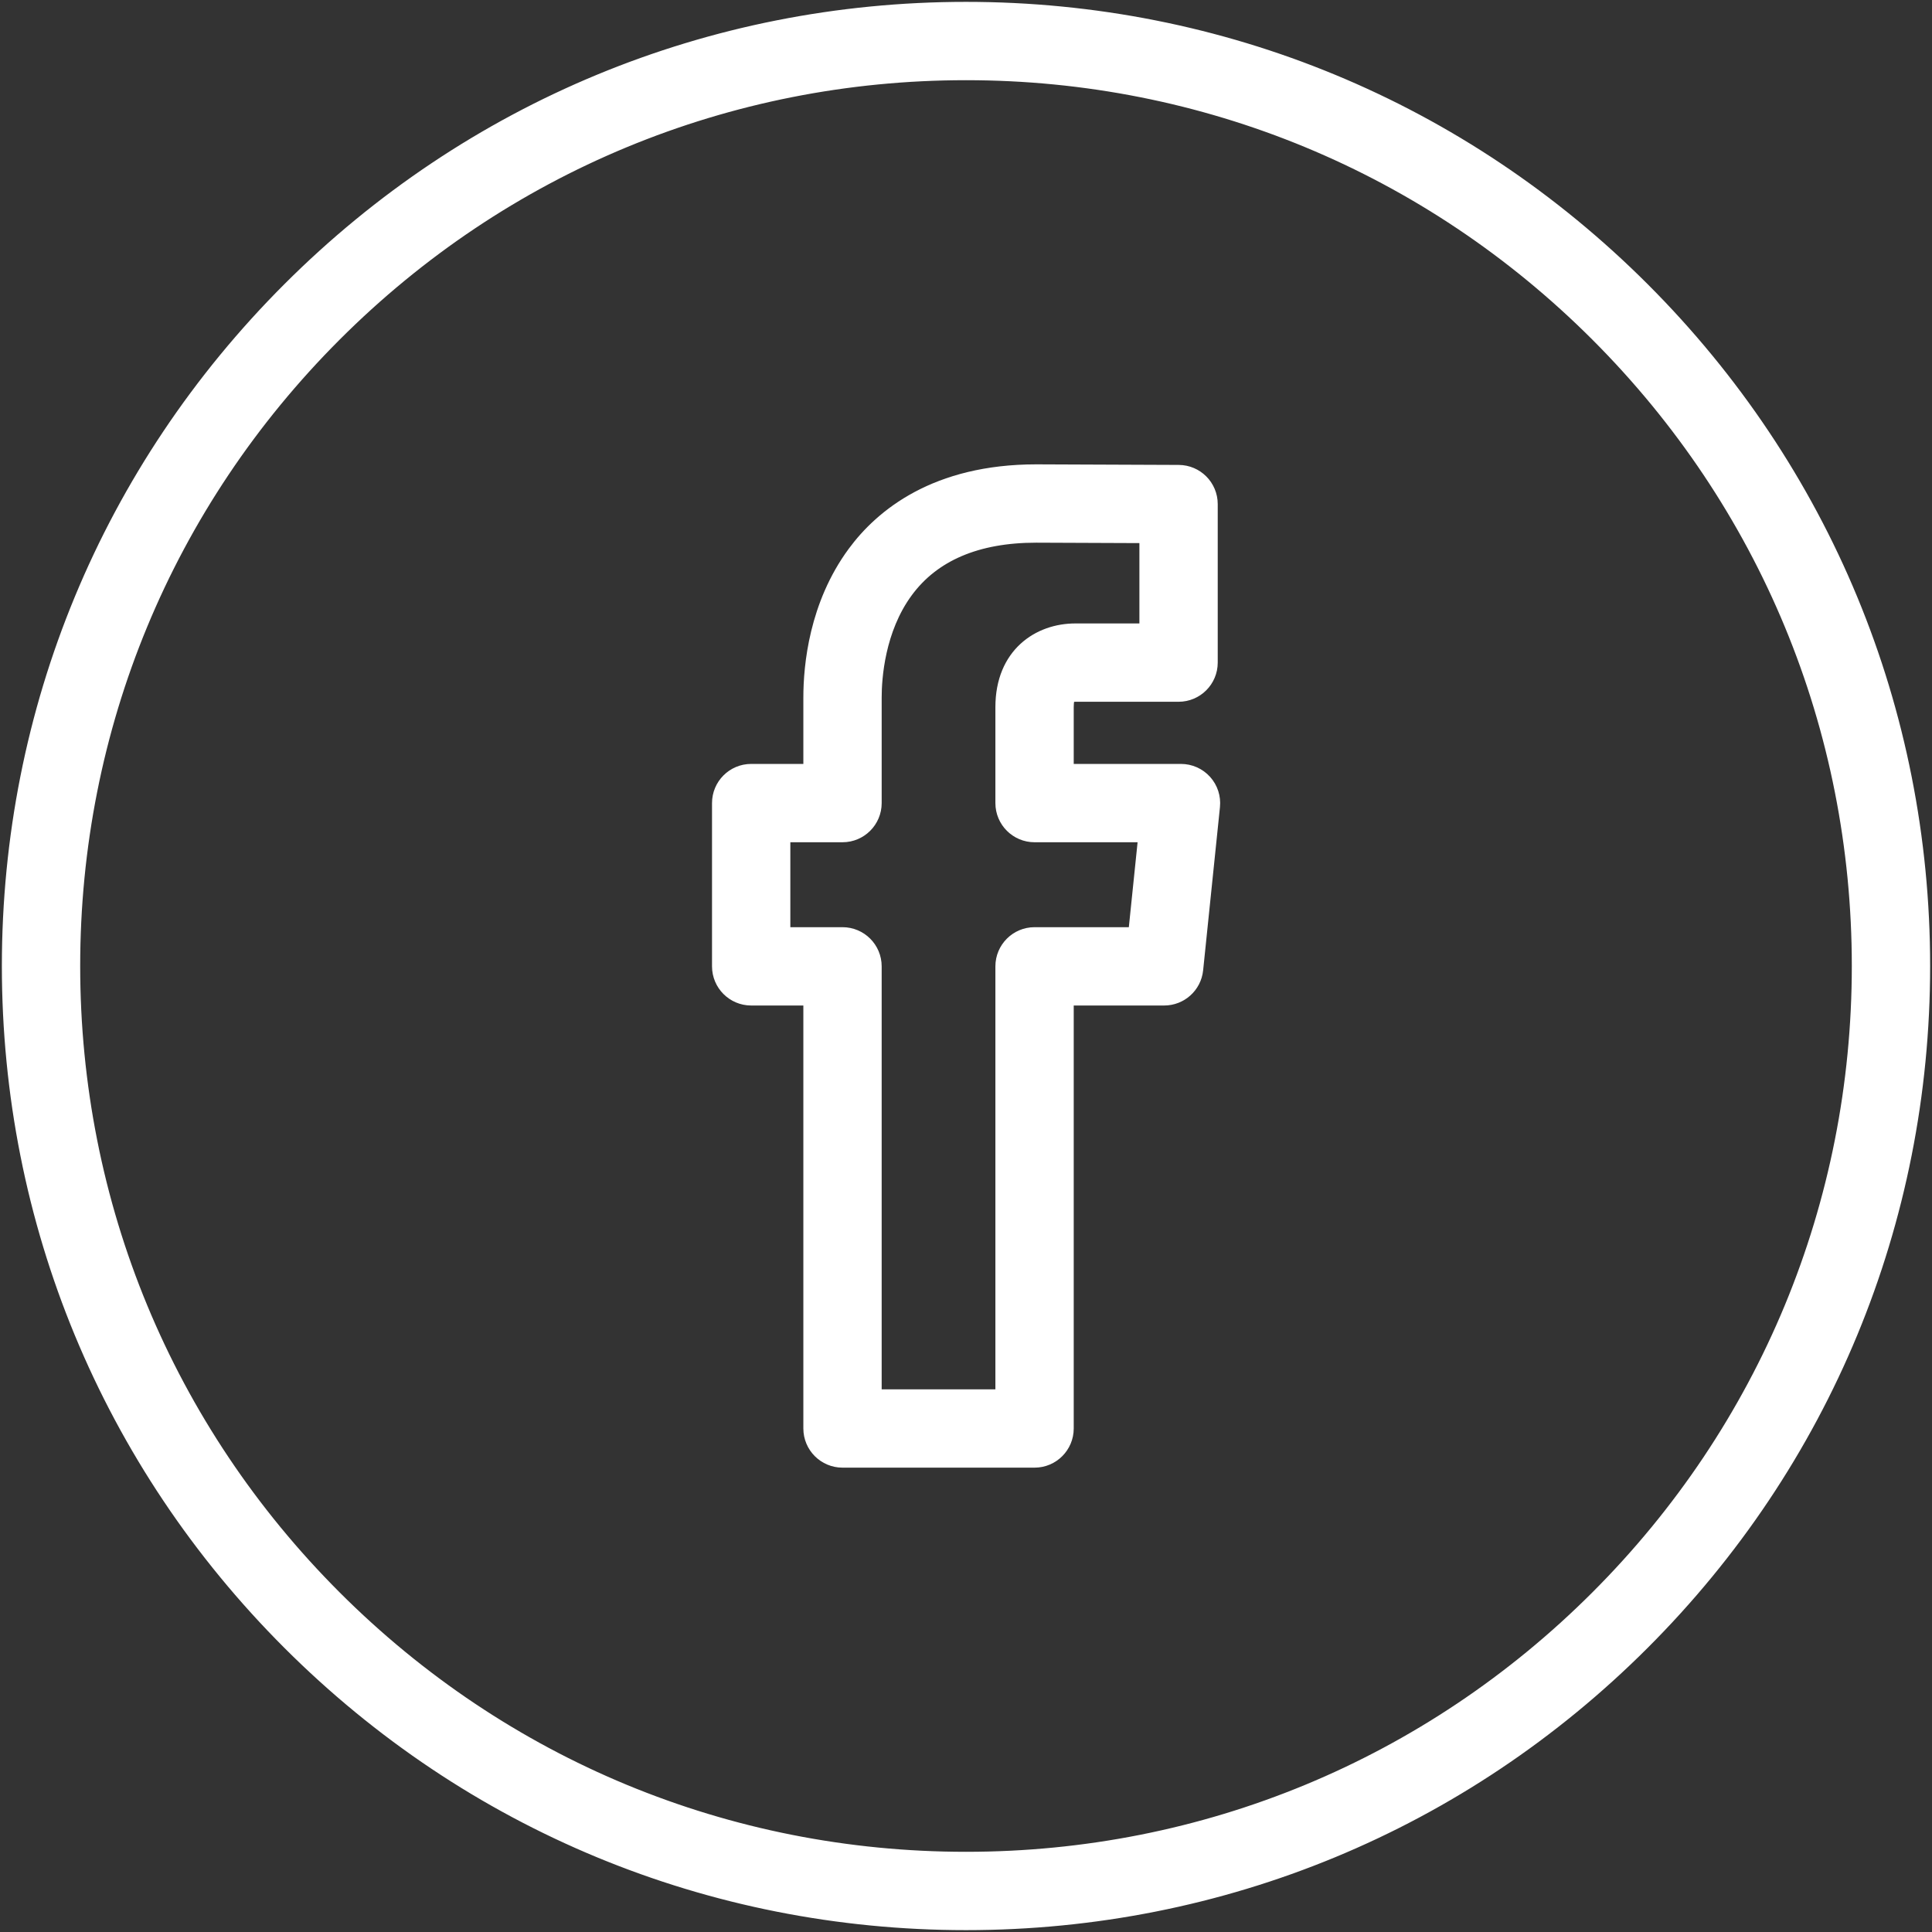
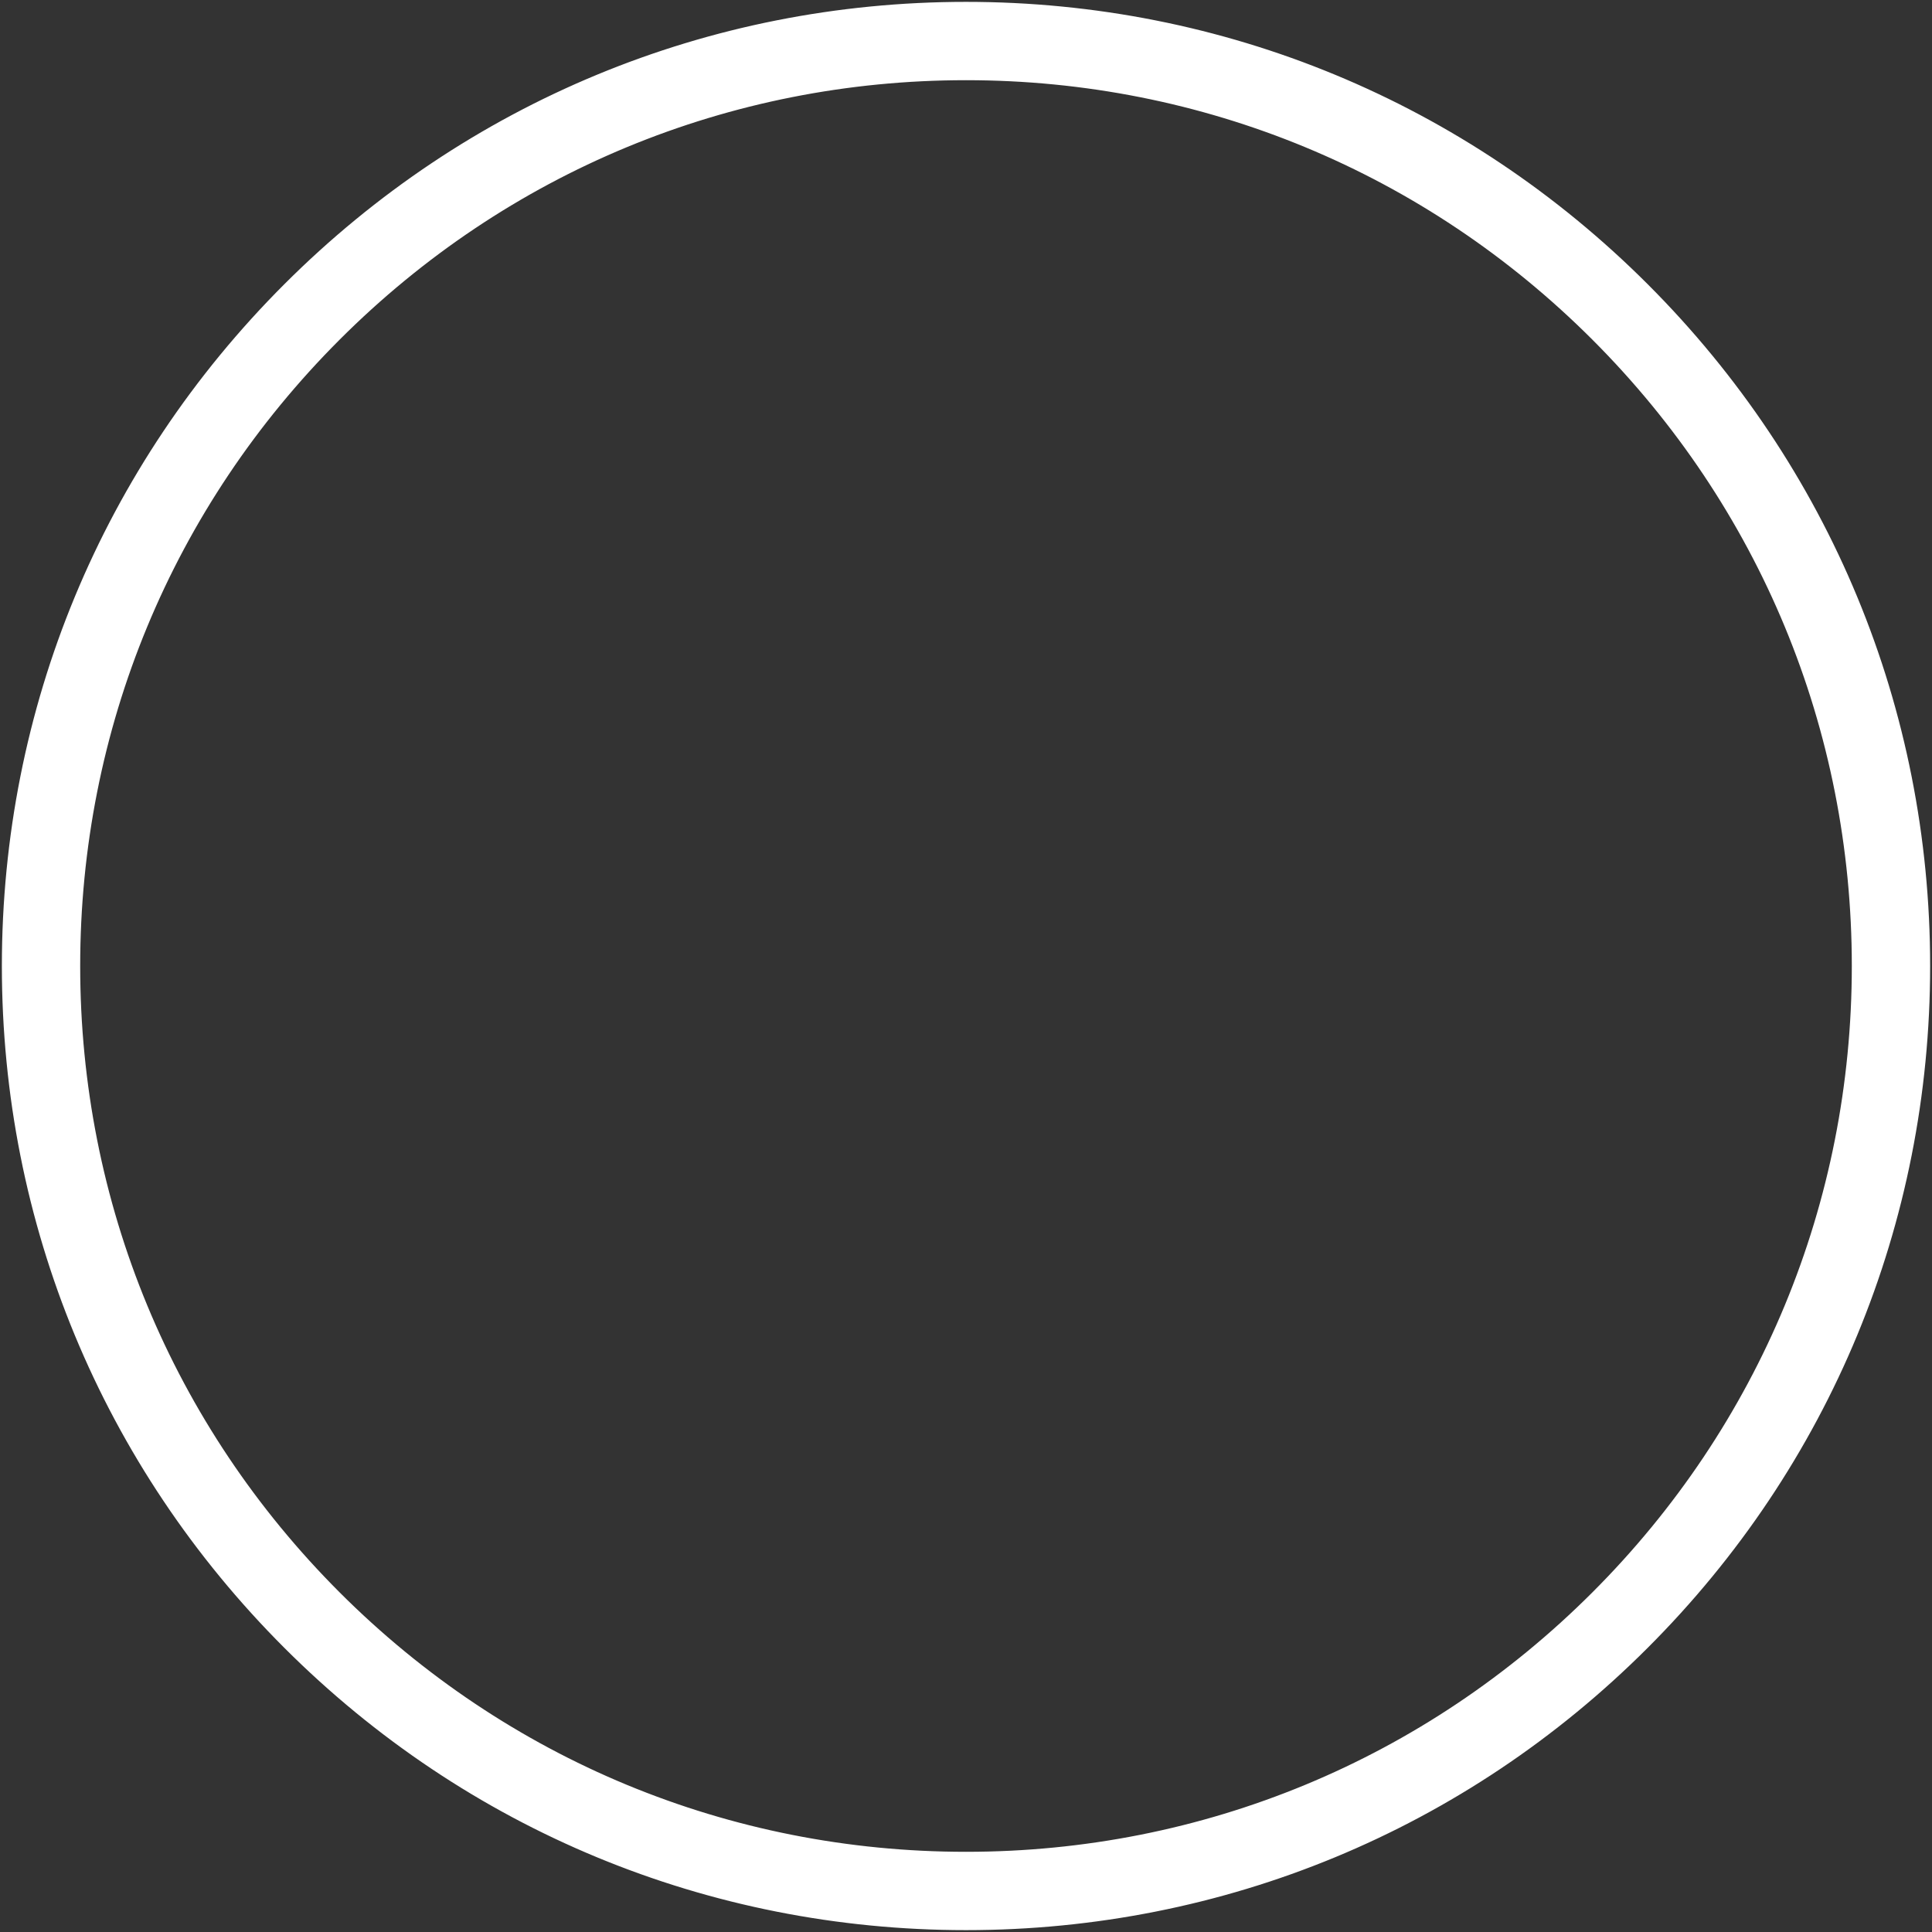
<svg xmlns="http://www.w3.org/2000/svg" width="518" height="518" viewBox="0 0 518 518" fill="none">
  <rect x="0" y="0" width="518" height="518" fill="#333333" stroke="none" />
-   <path d="M225.892 391H277.383C281.801 391 285.383 387.418 285.383 383V267.093H312.134C316.235 267.093 319.672 263.992 320.092 259.913L324.602 216.141C324.834 213.889 324.101 211.643 322.583 209.962C321.066 208.28 318.908 207.321 316.644 207.321H285.383V189.591C285.383 185.929 286.542 185.655 288.311 185.655H315.993C320.411 185.655 323.993 182.073 323.993 177.655V135.155C323.993 130.749 320.431 127.173 316.025 127.155L277.848 127C251.096 127 236.819 138.77 229.553 148.643C219.407 162.43 217.892 178.584 217.892 186.986V207.32H201.403C196.985 207.32 193.403 210.902 193.403 215.32V259.092C193.403 263.51 196.985 267.092 201.403 267.092H217.892V383C217.892 387.418 221.473 391 225.892 391ZM209.402 251.093V223.321H225.891C230.309 223.321 233.891 219.739 233.891 215.321V186.987C233.891 181.802 234.724 168.611 242.438 158.127C249.824 148.09 261.738 143.001 277.814 143.001L307.991 143.123V169.656H288.309C278.888 169.656 269.381 175.82 269.381 189.592V215.322C269.381 219.74 272.963 223.322 277.381 223.322H307.776L304.914 251.094H277.381C272.963 251.094 269.381 254.676 269.381 259.094V375H233.89V259.093C233.89 254.675 230.308 251.093 225.89 251.093H209.402Z" fill="white" stroke="white" stroke-width="5" />
  <path d="M440.022 77.984C391.67 29.63 327.381 3 259 3C190.624 3 126.338 29.63 77.984 77.984C29.63 126.338 3 190.624 3 259C3 327.388 29.63 391.678 77.984 440.028C126.335 488.375 190.621 515 259 515C327.385 515 391.673 488.375 440.021 440.028C488.372 391.679 515 327.389 515 259C515 190.622 488.372 126.336 440.022 77.984ZM428.708 428.714C383.381 474.039 323.111 499 259 499C194.894 499 134.626 474.039 89.297 428.714C43.965 383.386 19 323.113 19 259C19 194.898 43.965 134.63 89.297 89.298C134.63 43.965 194.898 19 259 19C323.108 19 383.378 43.965 428.708 89.297C474.037 134.628 499 194.896 499 259C499 323.115 474.037 383.387 428.708 428.714Z" fill="white" stroke="white" stroke-width="5" />
</svg>